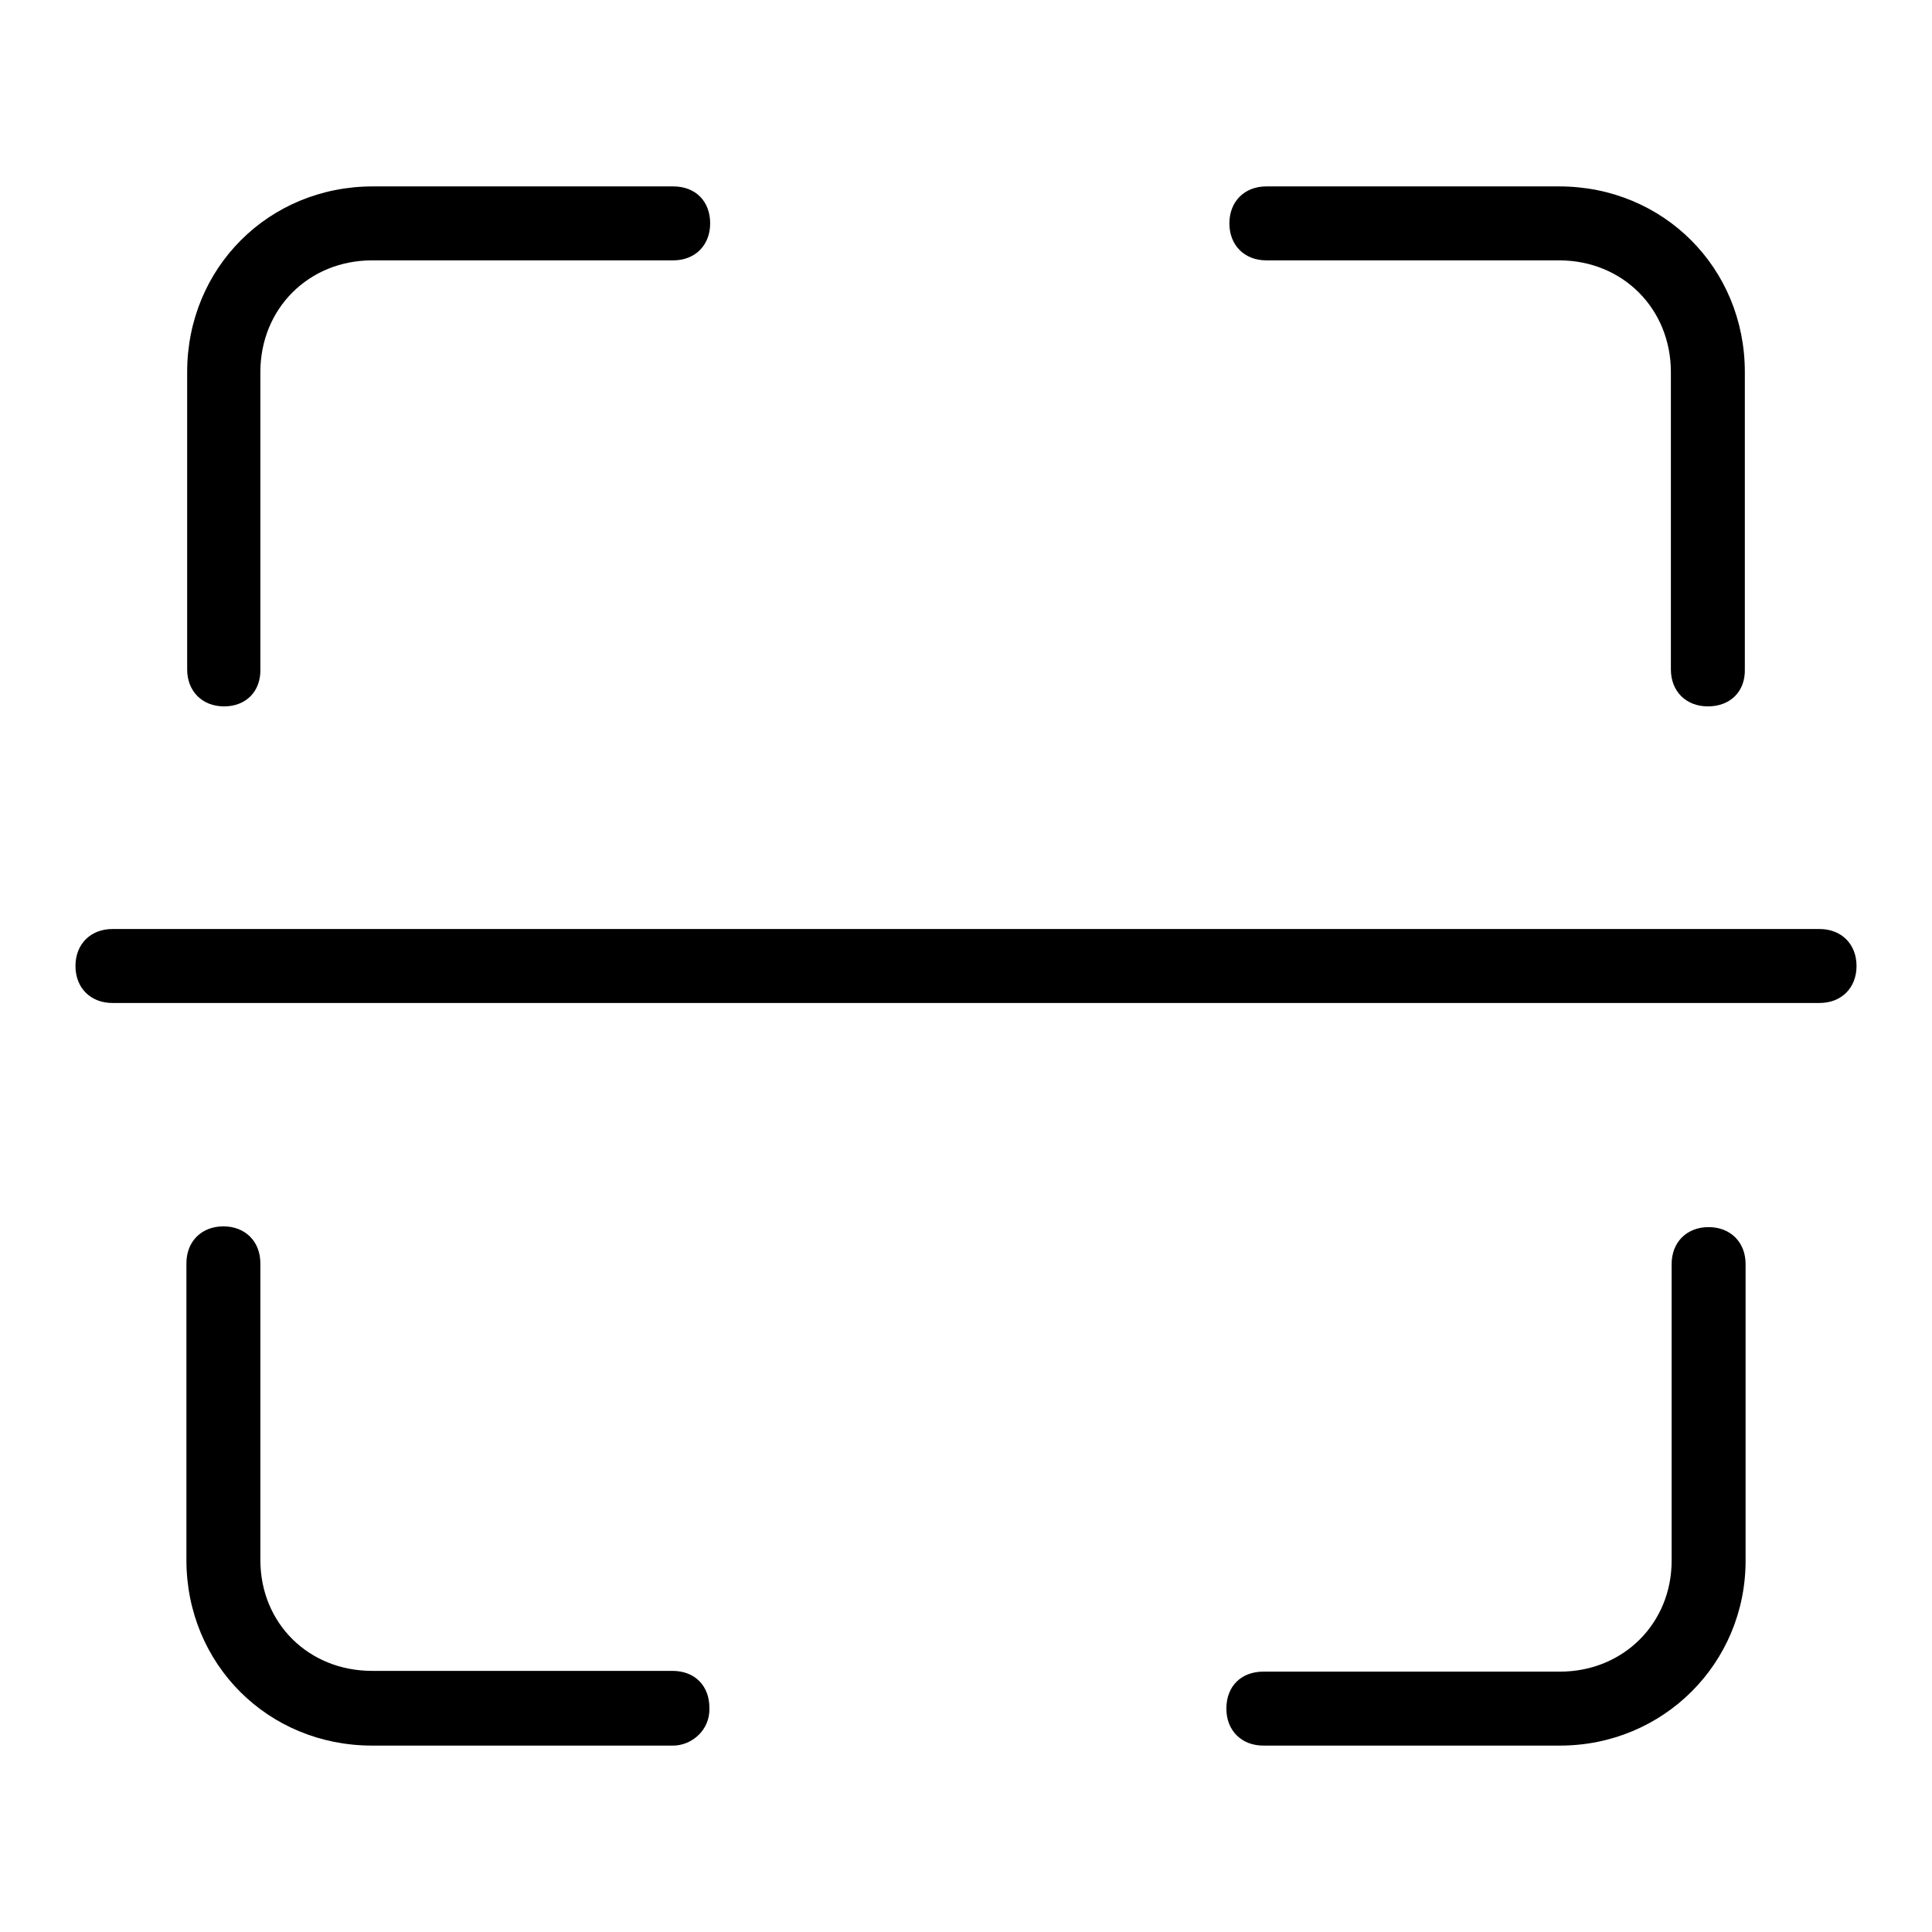
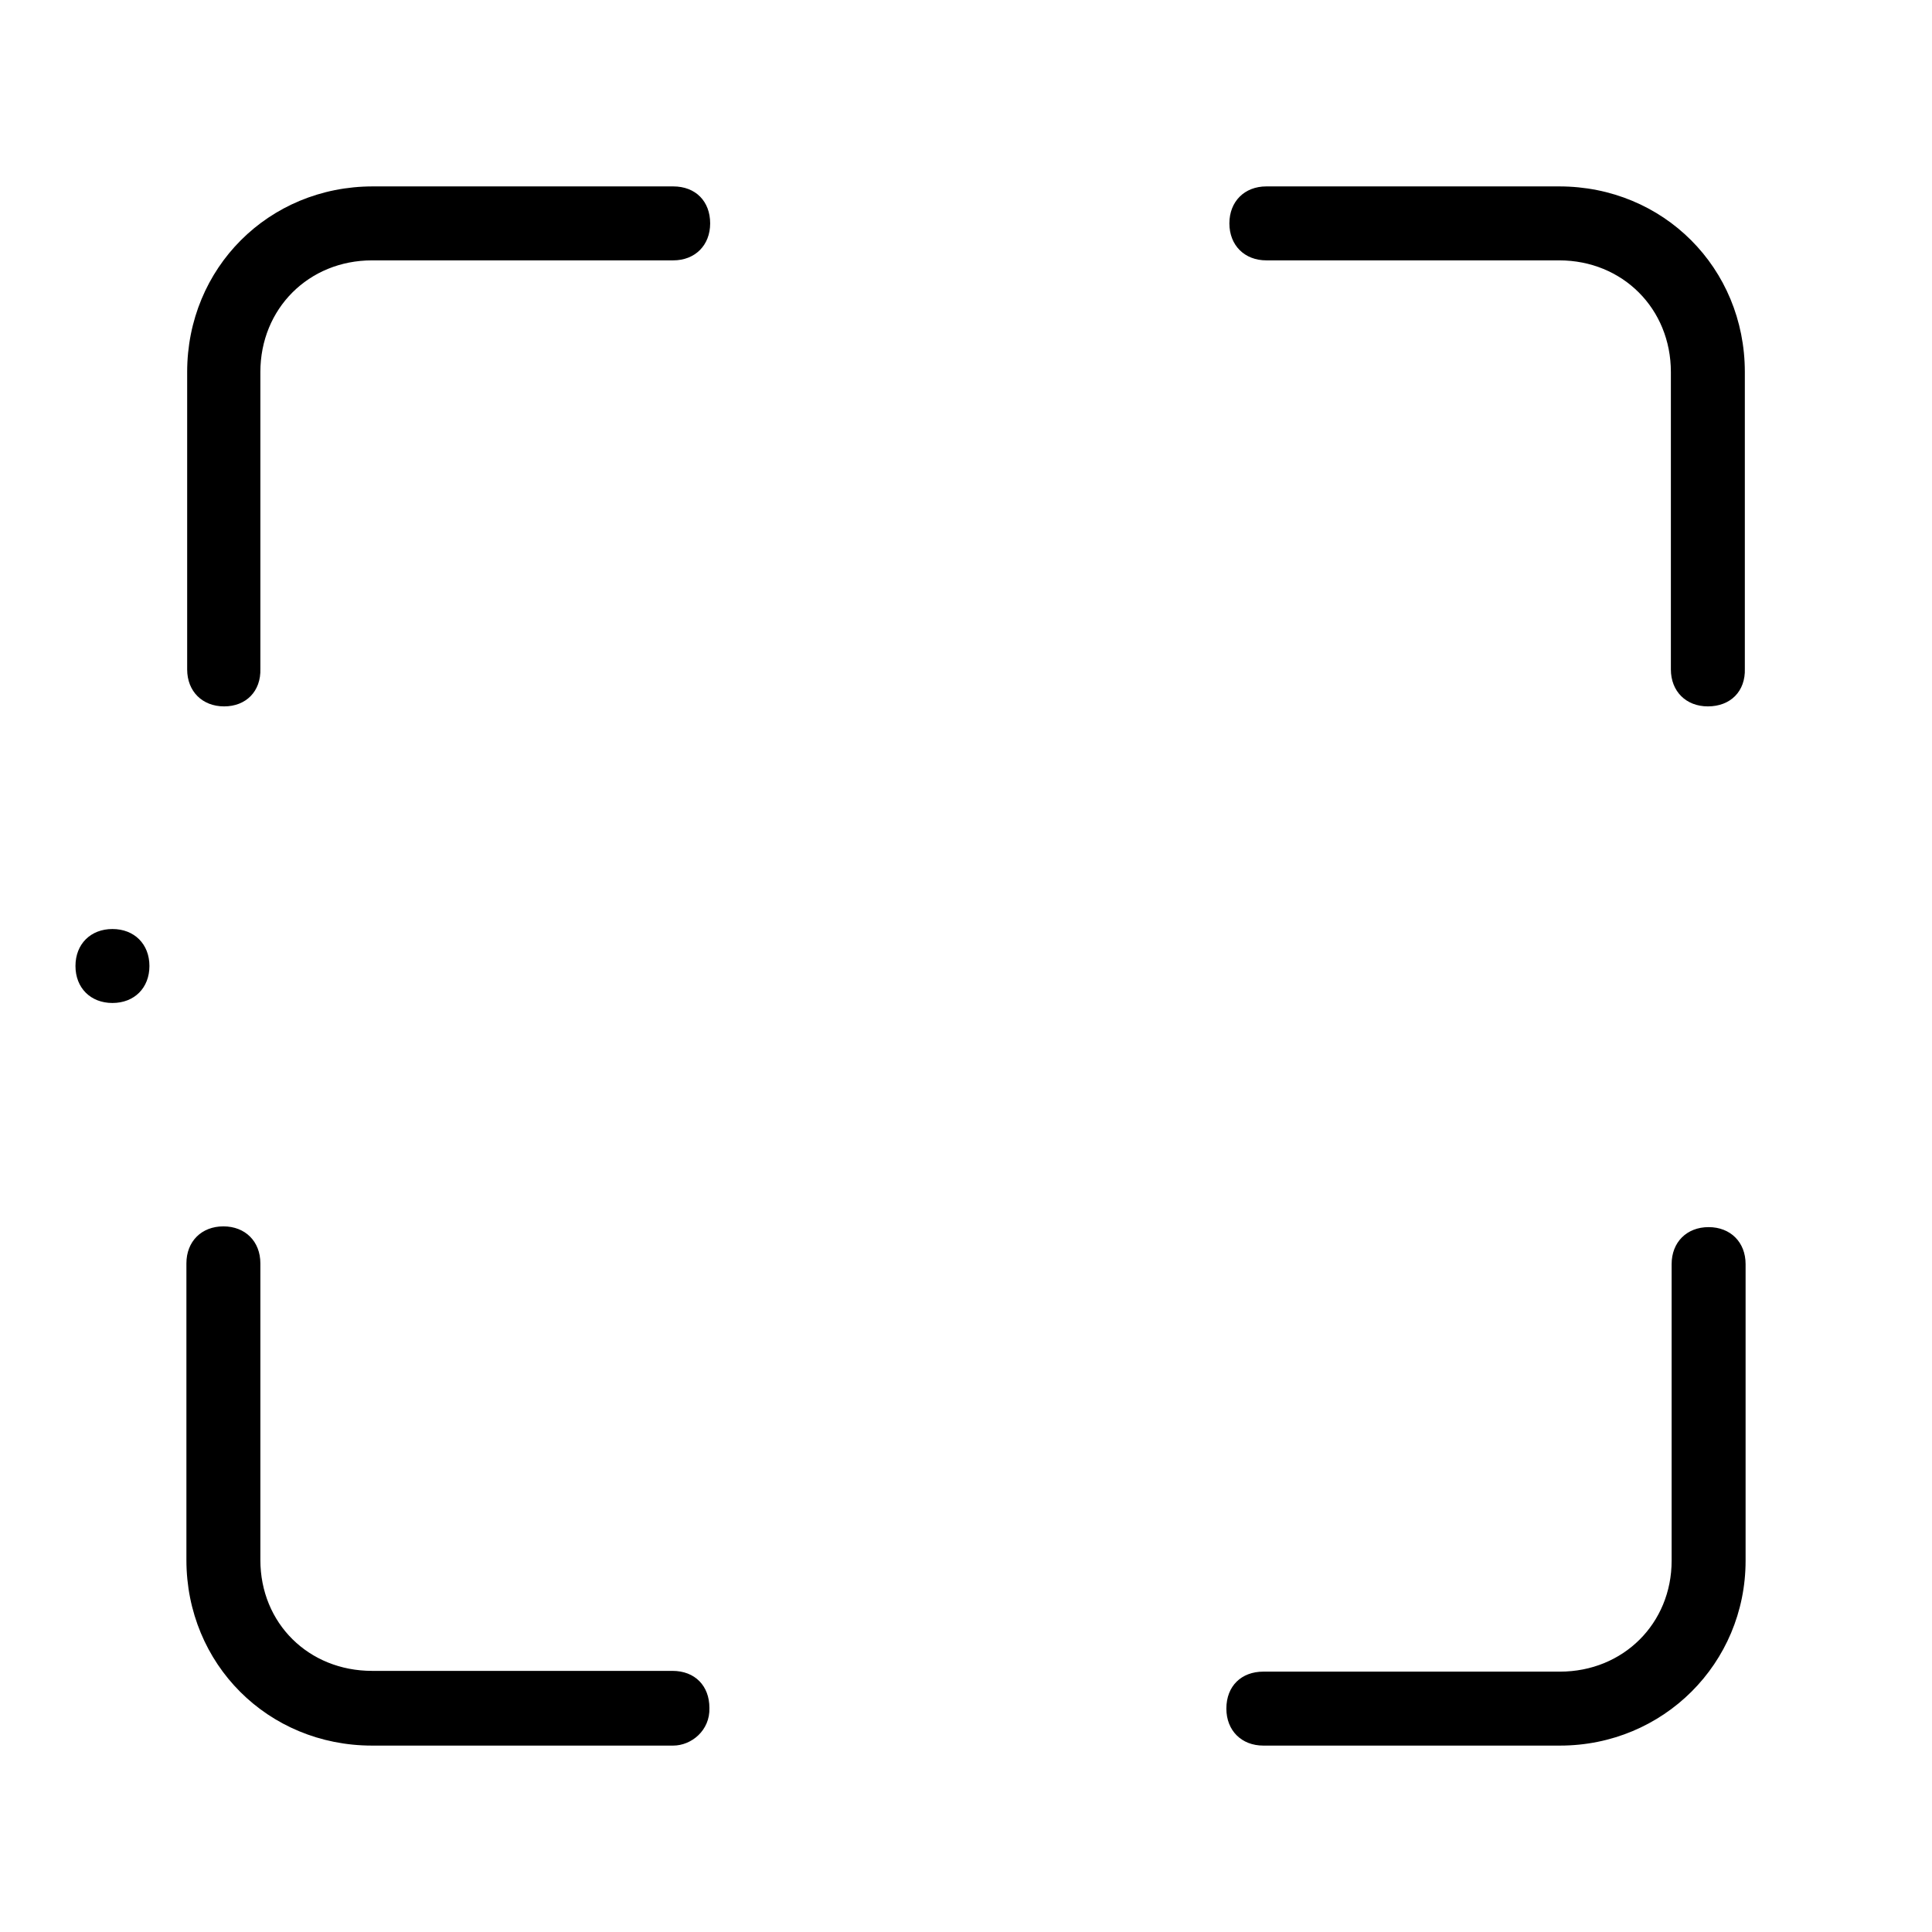
<svg xmlns="http://www.w3.org/2000/svg" version="1.1" x="0px" y="0px" viewBox="0 0 256 256" enable-background="new 0 0 256 256" xml:space="preserve">
  <g>
-     <path fill="#000000" d="M206.7,231.3h-39.3c-2.9,0-4.9-2-4.9-4.9c0-3,2-4.9,4.9-4.9h39.3c8.4,0,14.8-6.4,14.8-14.7v-39.3 c0-2.9,2-4.9,4.9-4.9s4.9,2,4.9,4.9v39.3C231.3,220.4,220.4,231.3,206.7,231.3L206.7,231.3z M89.2,231.3H49.3 c-13.8,0-24.6-10.8-24.6-24.6v-39.3c0-2.9,2-4.9,4.9-4.9c2.9,0,4.9,2,4.9,4.9v39.3c0,8.4,6.4,14.7,14.8,14.7h39.8 c3,0,4.9,2,4.9,4.9C94.1,229.3,91.6,231.3,89.2,231.3L89.2,231.3z M29.7,93.6c-2.9,0-4.9-2-4.9-4.9V49.3 c0-13.8,10.8-24.6,24.6-24.6h39.8c3,0,4.9,2,4.9,4.9c0,2.9-2,4.9-4.9,4.9H49.3c-8.4,0-14.8,6.4-14.8,14.8v39.3 C34.6,91.6,32.6,93.6,29.7,93.6L29.7,93.6z M226.3,93.6c-2.9,0-4.9-2-4.9-4.9V49.3c0-8.4-6.4-14.8-14.8-14.8h-38.8 c-2.9,0-4.9-2-4.9-4.9s2-4.9,4.9-4.9h38.8c13.8,0,24.6,10.8,24.6,24.6v39.3C231.3,91.6,229.3,93.6,226.3,93.6L226.3,93.6z M10,128 c0-2.9,2-4.9,4.9-4.9h226.2c2.9,0,4.9,2,4.9,4.9s-2,4.9-4.9,4.9H14.9C12,132.9,10,130.9,10,128L10,128z" />
+     <path fill="#000000" d="M206.7,231.3h-39.3c-2.9,0-4.9-2-4.9-4.9c0-3,2-4.9,4.9-4.9h39.3c8.4,0,14.8-6.4,14.8-14.7v-39.3 c0-2.9,2-4.9,4.9-4.9s4.9,2,4.9,4.9v39.3C231.3,220.4,220.4,231.3,206.7,231.3L206.7,231.3z M89.2,231.3H49.3 c-13.8,0-24.6-10.8-24.6-24.6v-39.3c0-2.9,2-4.9,4.9-4.9c2.9,0,4.9,2,4.9,4.9v39.3c0,8.4,6.4,14.7,14.8,14.7h39.8 c3,0,4.9,2,4.9,4.9C94.1,229.3,91.6,231.3,89.2,231.3L89.2,231.3z M29.7,93.6c-2.9,0-4.9-2-4.9-4.9V49.3 c0-13.8,10.8-24.6,24.6-24.6h39.8c3,0,4.9,2,4.9,4.9c0,2.9-2,4.9-4.9,4.9H49.3c-8.4,0-14.8,6.4-14.8,14.8v39.3 C34.6,91.6,32.6,93.6,29.7,93.6L29.7,93.6z M226.3,93.6c-2.9,0-4.9-2-4.9-4.9V49.3c0-8.4-6.4-14.8-14.8-14.8h-38.8 c-2.9,0-4.9-2-4.9-4.9s2-4.9,4.9-4.9h38.8c13.8,0,24.6,10.8,24.6,24.6v39.3C231.3,91.6,229.3,93.6,226.3,93.6L226.3,93.6z M10,128 c0-2.9,2-4.9,4.9-4.9c2.9,0,4.9,2,4.9,4.9s-2,4.9-4.9,4.9H14.9C12,132.9,10,130.9,10,128L10,128z" />
  </g>
</svg>